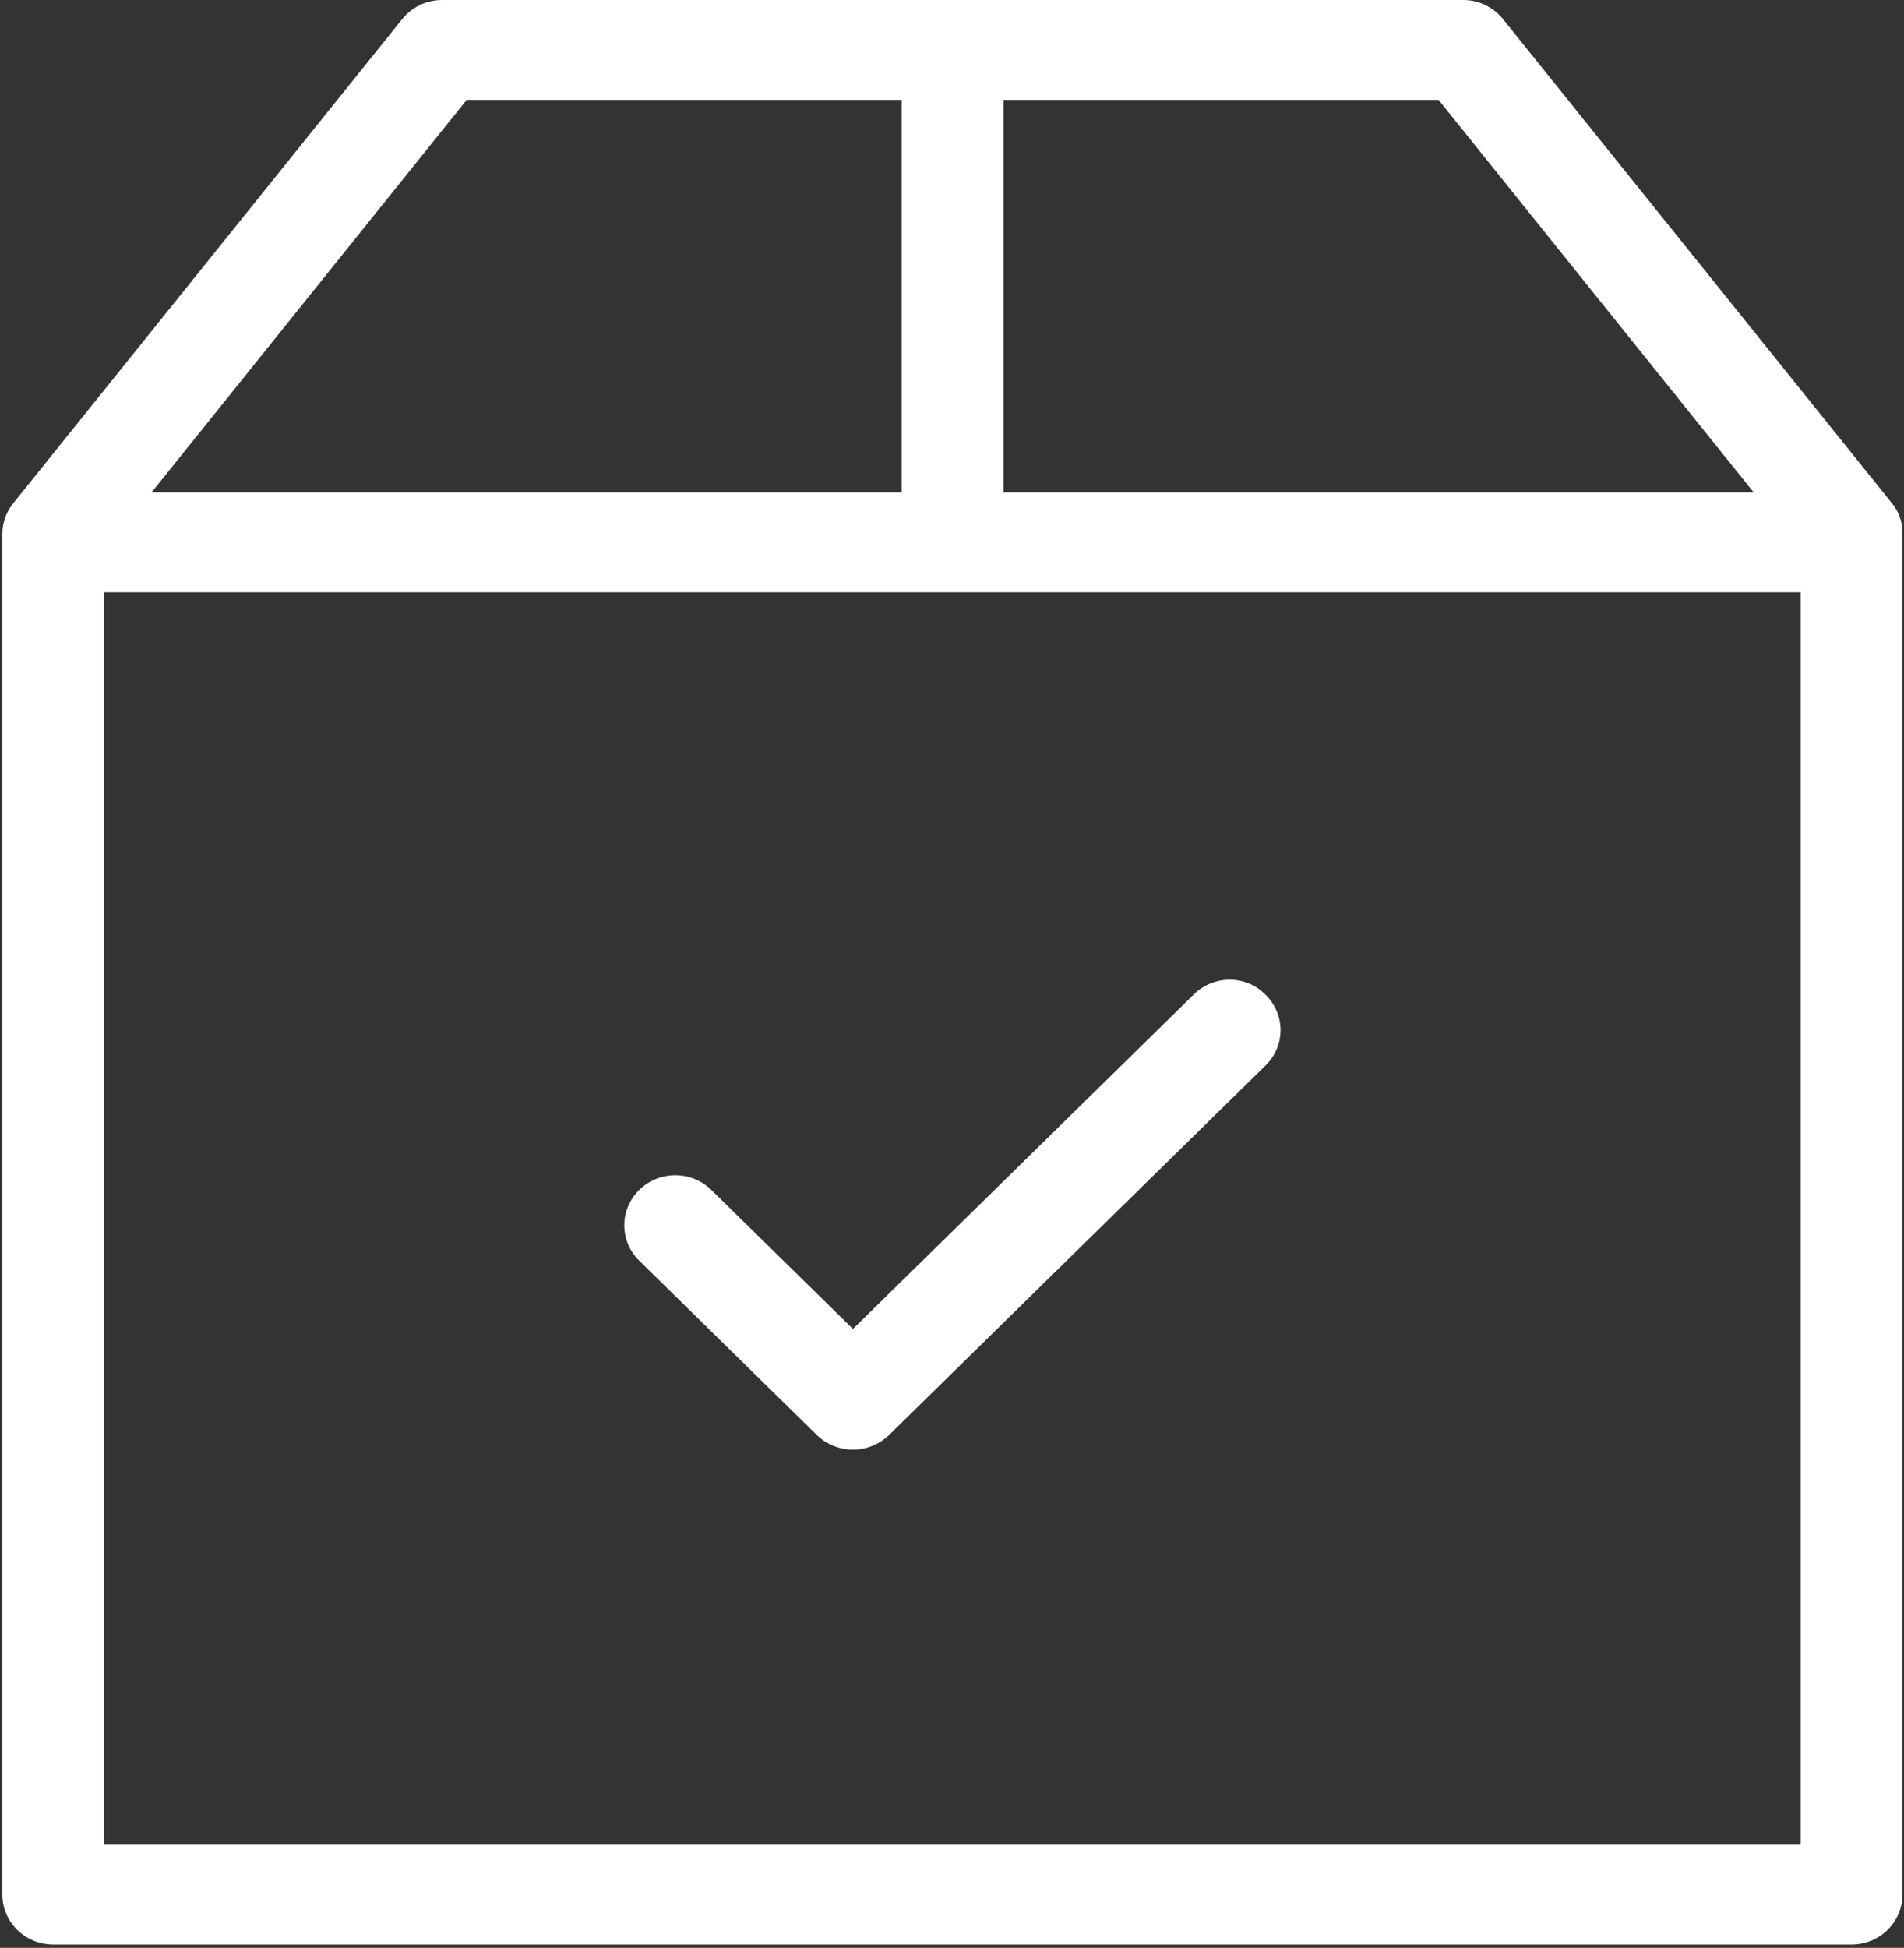
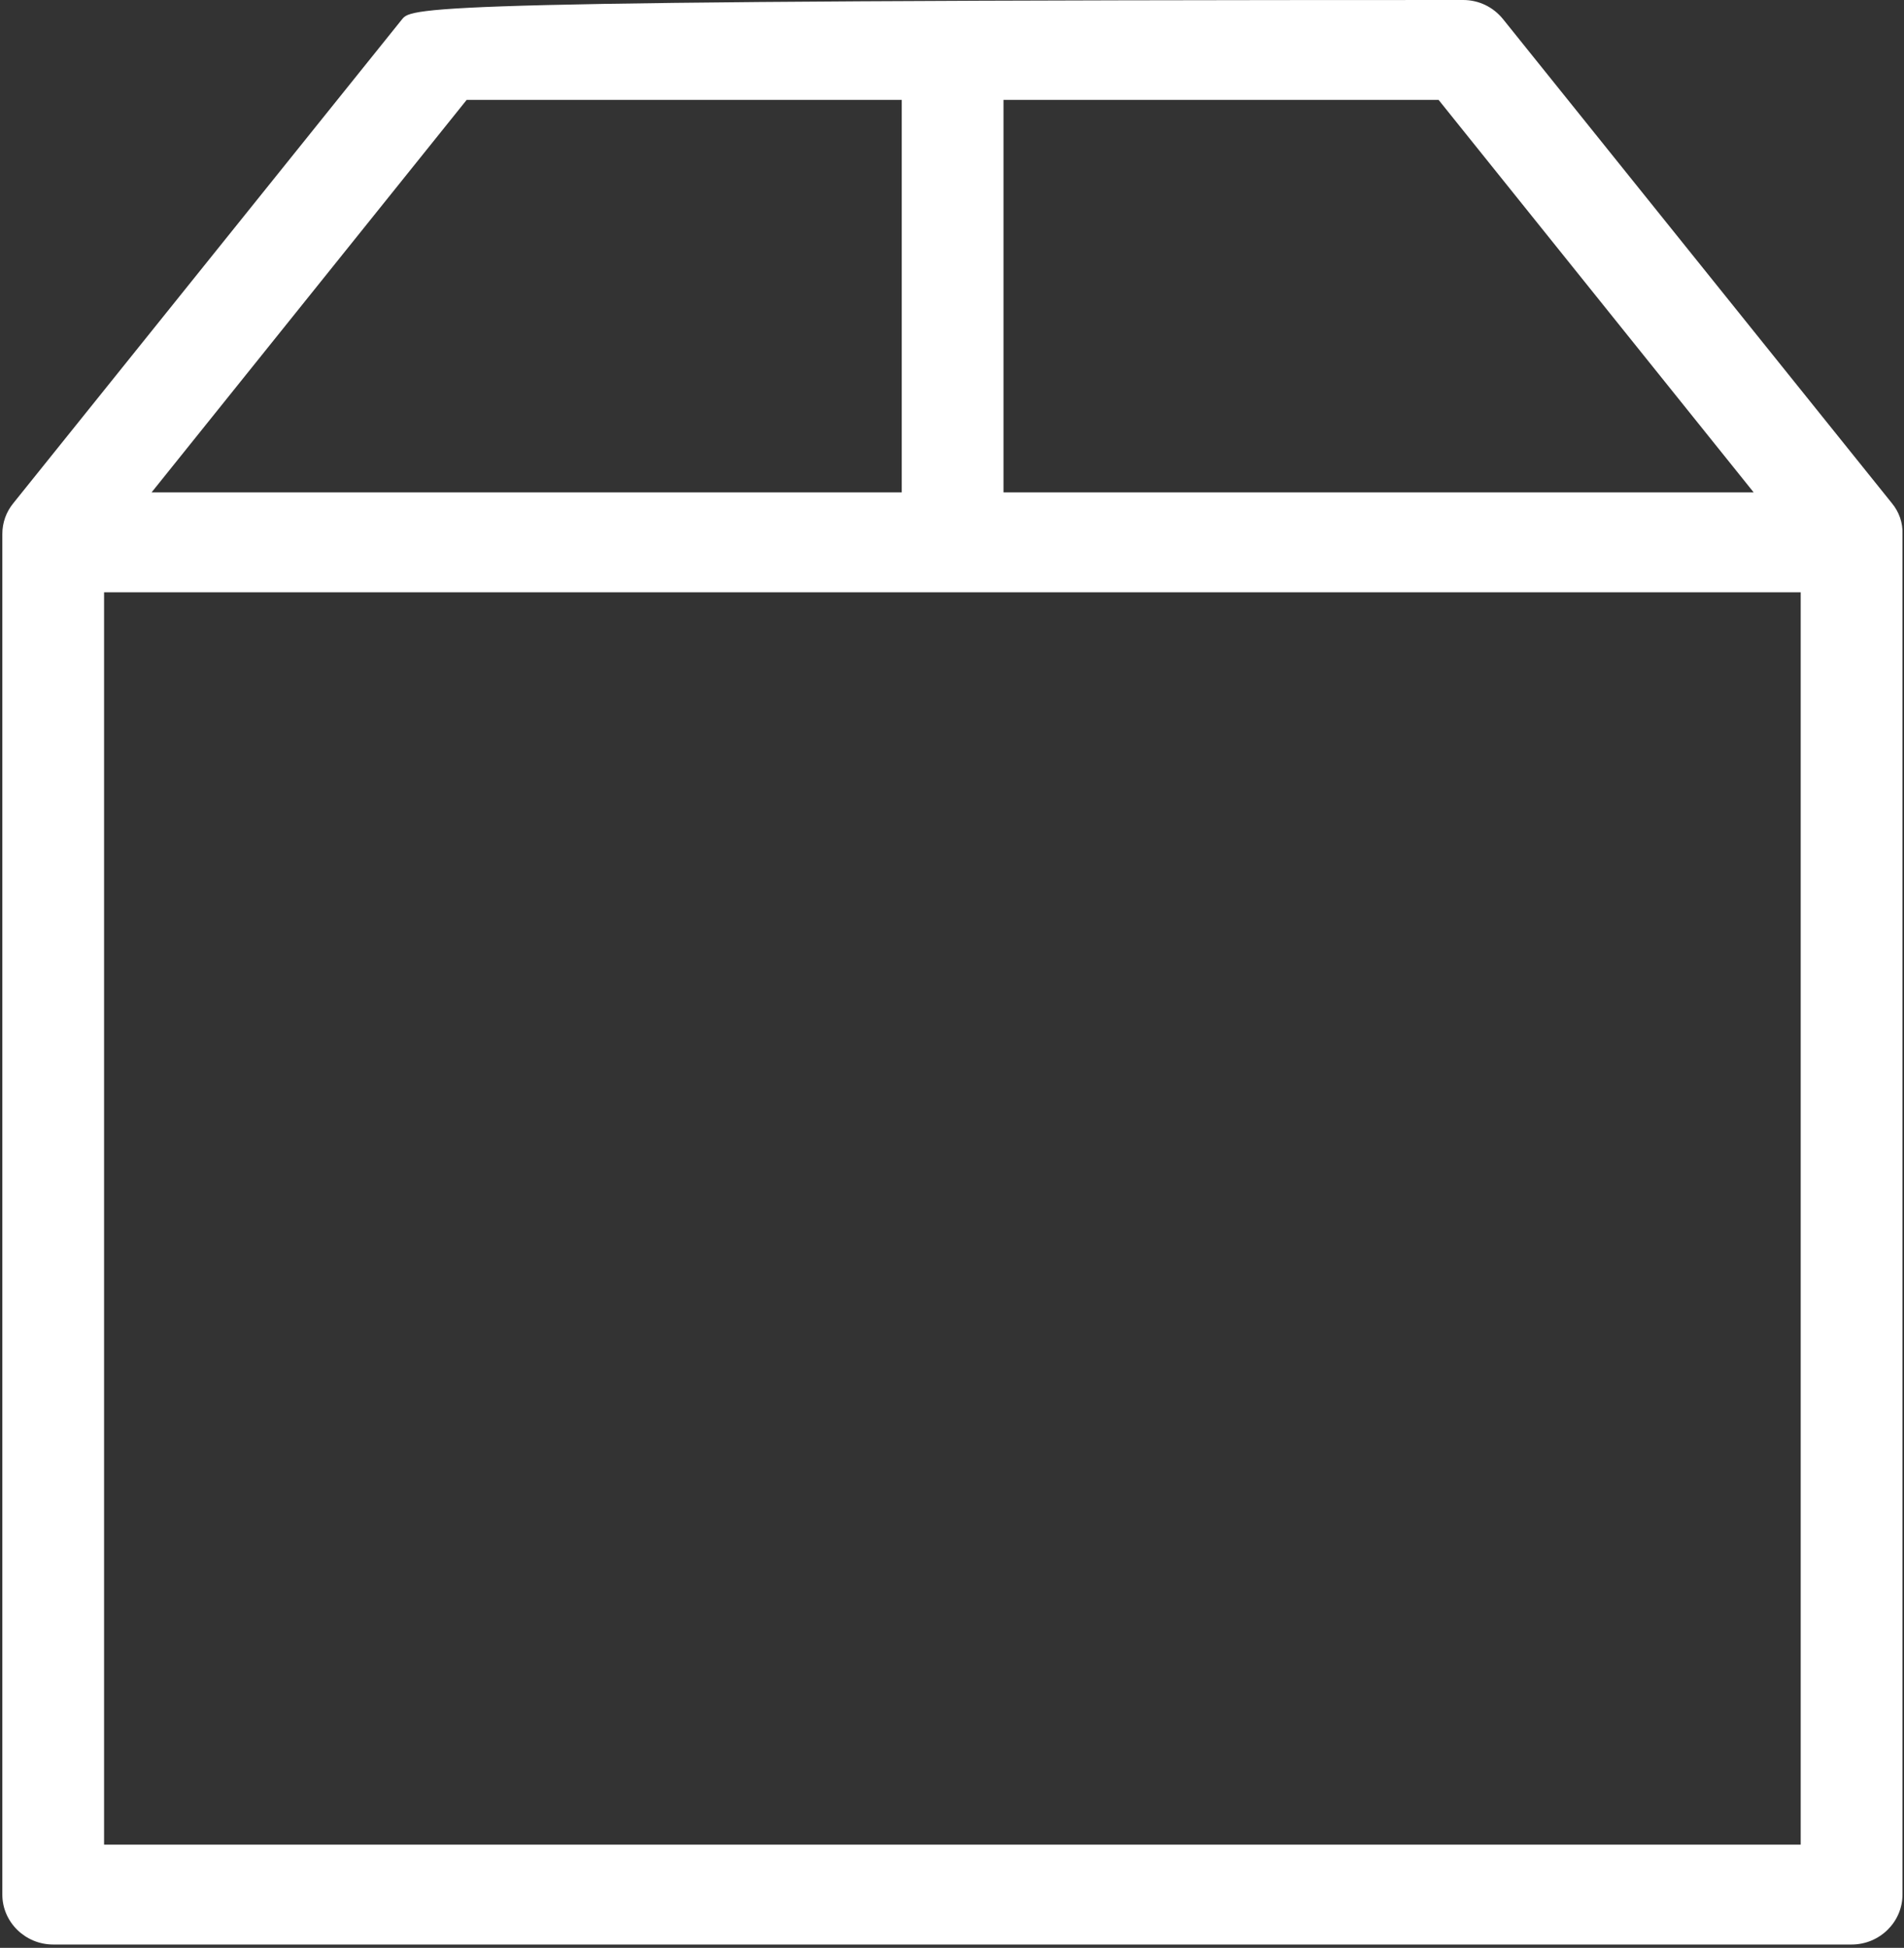
<svg xmlns="http://www.w3.org/2000/svg" width="44px" height="45px" viewBox="0 0 44 45" version="1.1">
  <rect x="0" y="0" width="44" height="45" fill="#333333" stroke="none" />
  <title>package</title>
  <desc>Created with Sketch.</desc>
  <defs />
  <g id="Symbols" stroke="none" stroke-width="1" fill="none" fill-rule="evenodd">
    <g id="Iconos" transform="translate(-748, -53)" fill="#FFFFFF" fill-rule="nonzero">
      <g id="package" transform="translate(748, 53)">
-         <path d="M43.72,11.625 L34.734,0.442 C34.509,0.163 34.176,0 33.813,0 L10.216,0 C9.853,0 9.52,0.163 9.294,0.442 L0.308,11.625 C0.142,11.827 0.054,12.077 0.054,12.337 L0.054,43.769 C0.054,44.404 0.583,44.923 1.229,44.923 L42.789,44.923 C43.436,44.923 43.965,44.404 43.965,43.769 L43.965,12.337 C43.975,12.077 43.887,11.827 43.72,11.625 Z M40.526,11.375 L23.19,11.375 L23.19,2.308 L33.245,2.308 L40.526,11.375 Z M10.784,2.308 L20.838,2.308 L20.838,11.375 L3.503,11.375 L10.784,2.308 Z M2.405,42.615 L2.405,13.683 L41.613,13.683 L41.613,42.615 L2.405,42.615 Z" id="Shape" />
-         <path d="M27.59,22.971 L19.711,30.702 L16.438,27.49 C15.978,27.038 15.233,27.038 14.772,27.49 C14.312,27.942 14.312,28.673 14.772,29.125 L18.878,33.154 C19.104,33.375 19.408,33.49 19.711,33.49 C20.015,33.49 20.309,33.375 20.544,33.154 L29.246,24.615 C29.707,24.163 29.707,23.433 29.246,22.981 C28.796,22.519 28.051,22.519 27.59,22.971 Z" id="Shape" />
+         <path d="M43.72,11.625 L34.734,0.442 C34.509,0.163 34.176,0 33.813,0 C9.853,0 9.52,0.163 9.294,0.442 L0.308,11.625 C0.142,11.827 0.054,12.077 0.054,12.337 L0.054,43.769 C0.054,44.404 0.583,44.923 1.229,44.923 L42.789,44.923 C43.436,44.923 43.965,44.404 43.965,43.769 L43.965,12.337 C43.975,12.077 43.887,11.827 43.72,11.625 Z M40.526,11.375 L23.19,11.375 L23.19,2.308 L33.245,2.308 L40.526,11.375 Z M10.784,2.308 L20.838,2.308 L20.838,11.375 L3.503,11.375 L10.784,2.308 Z M2.405,42.615 L2.405,13.683 L41.613,13.683 L41.613,42.615 L2.405,42.615 Z" id="Shape" />
      </g>
    </g>
  </g>
</svg>